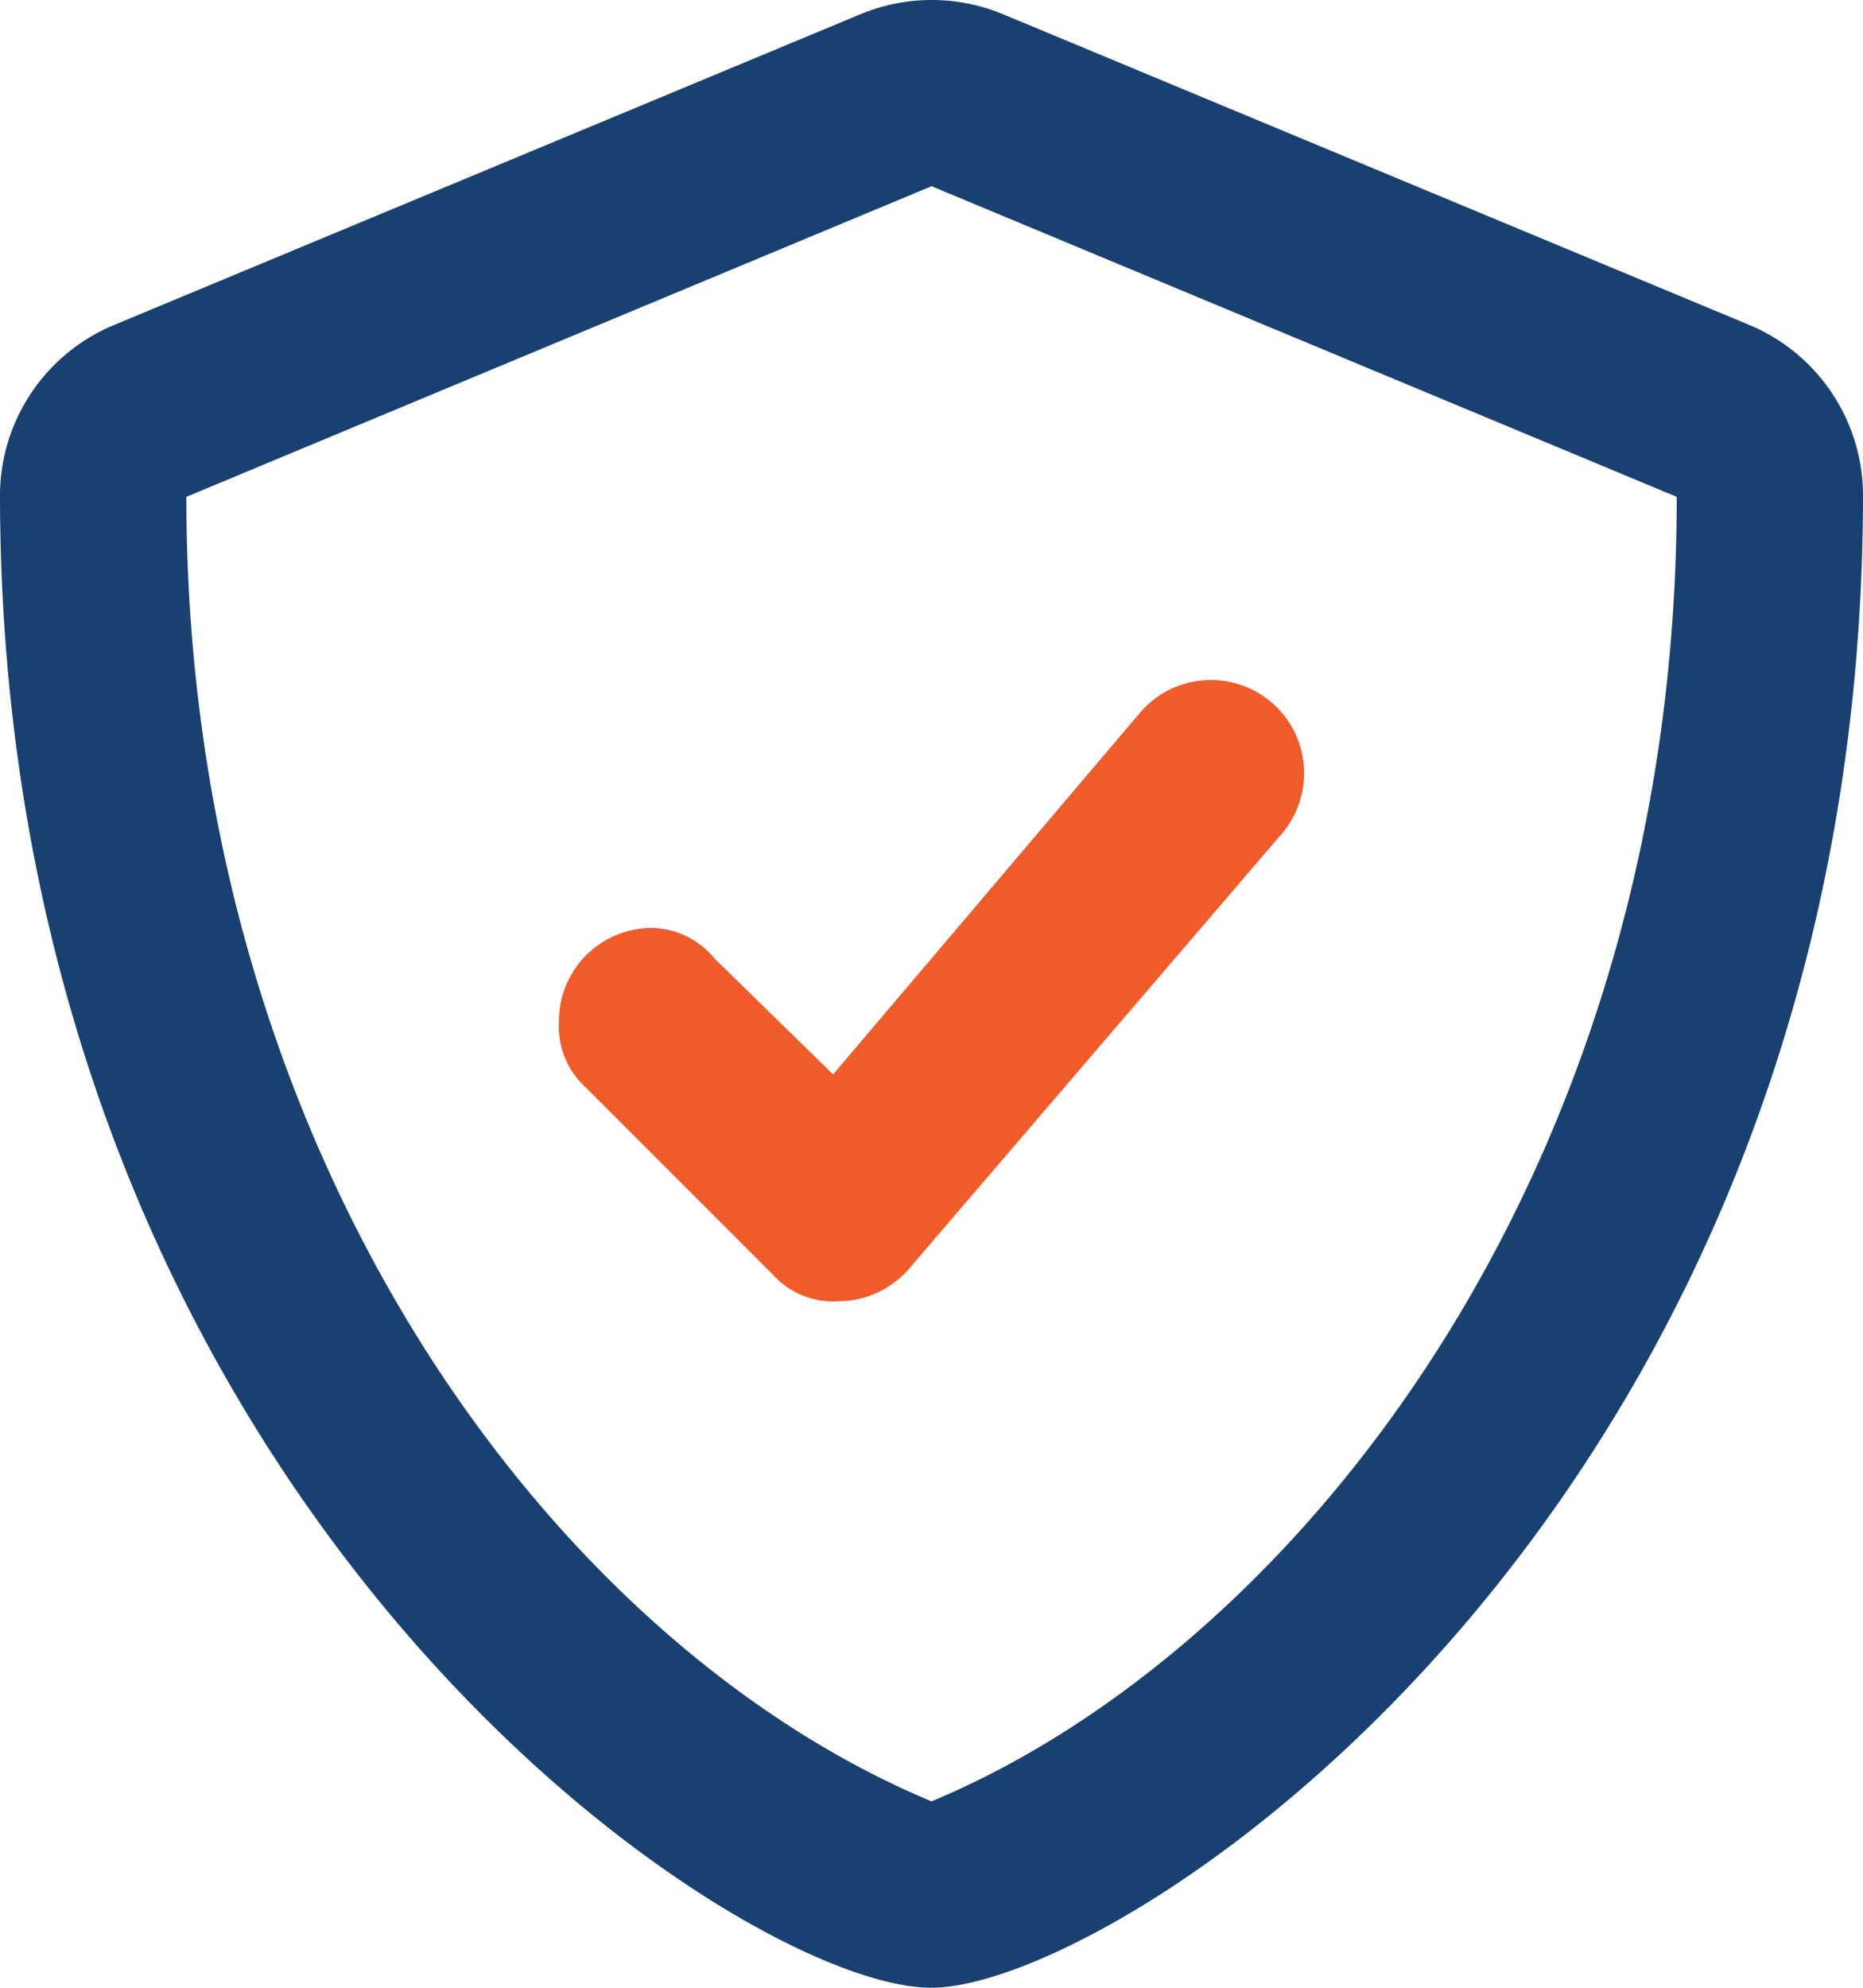
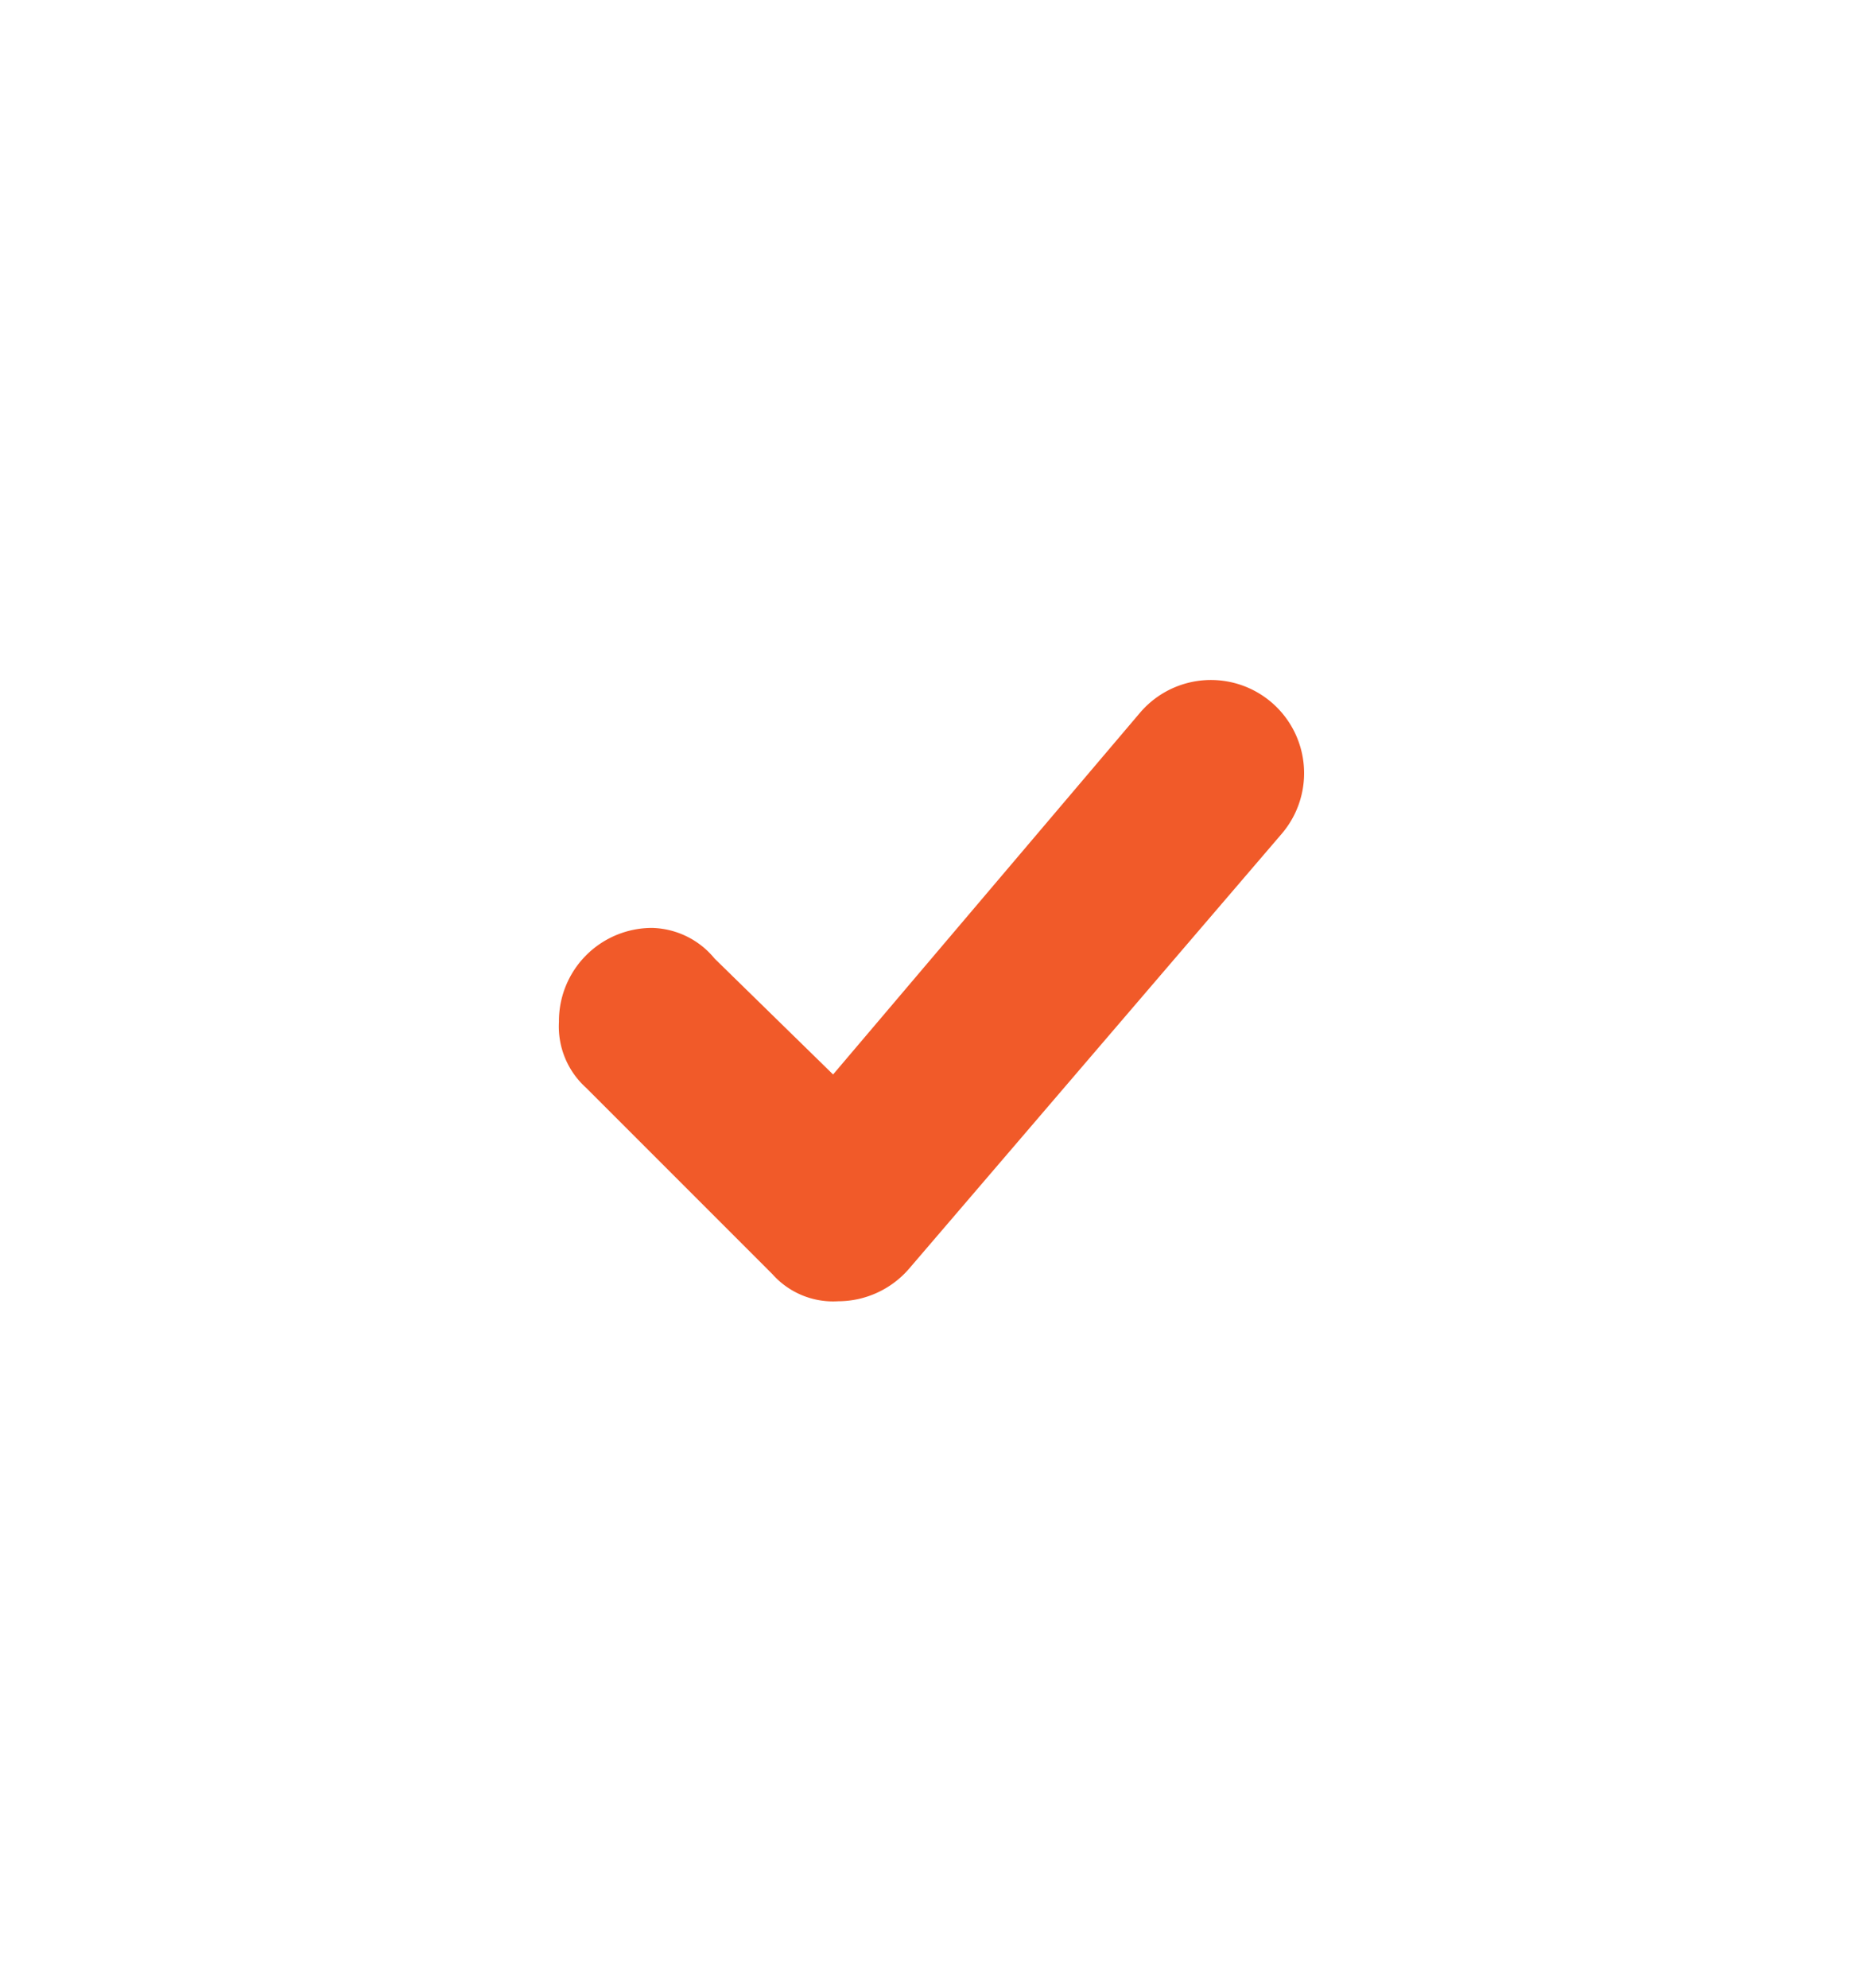
<svg xmlns="http://www.w3.org/2000/svg" width="20.625" height="22" viewBox="0 0 20.625 22">
  <g id="security-icon" transform="translate(-396.419 -1362.905)">
-     <path id="shield-check-regular" d="M35.358,3.6,27.108.166a2.056,2.056,0,0,0-1.586,0L17.272,3.6A2.048,2.048,0,0,0,16,5.468c0,11.1,8.138,16.539,10.308,16.539,2.118,0,10.317-5.358,10.317-16.539A2.048,2.048,0,0,0,35.358,3.6ZM26.313,19.944c-4.189-1.745-8.25-7.163-8.25-14.438l8.25-3.438,8.25,3.438C34.563,12.975,30.334,18.269,26.313,19.944Z" transform="translate(380.419 1362.898)" fill="#184070" />
    <path id="shield-check-regular-2" data-name="shield-check-regular" d="M29.736,17.7a.923.923,0,0,0-.692-.339A1.031,1.031,0,0,0,28.013,18.4a.913.913,0,0,0,.3.73l2.063,2.063a.9.9,0,0,0,.73.3,1.038,1.038,0,0,0,.783-.36l4.125-4.813a1.031,1.031,0,0,0-1.566-1.343l-3.4,4.006Z" transform="translate(374.594 1355.814)" fill="#f15a29" />
  </g>
</svg>